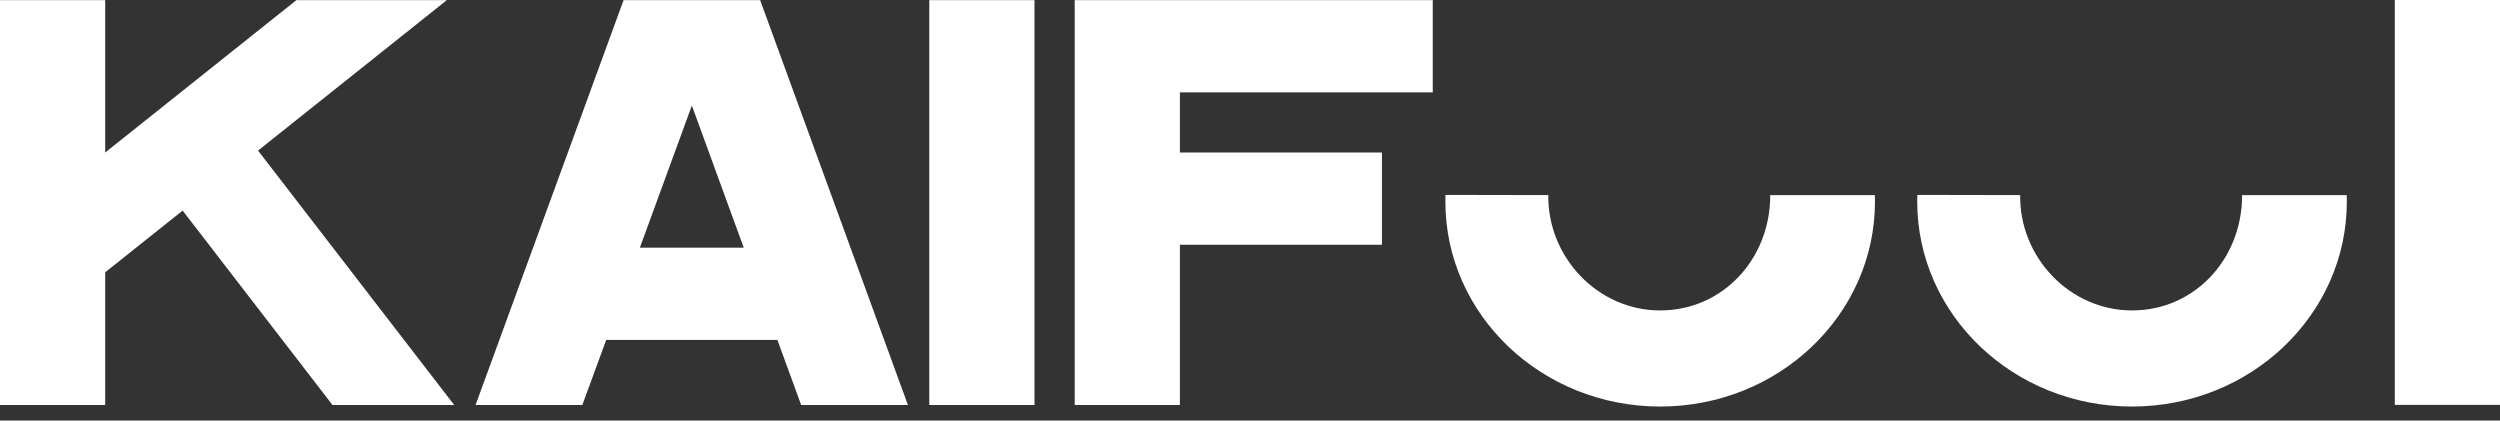
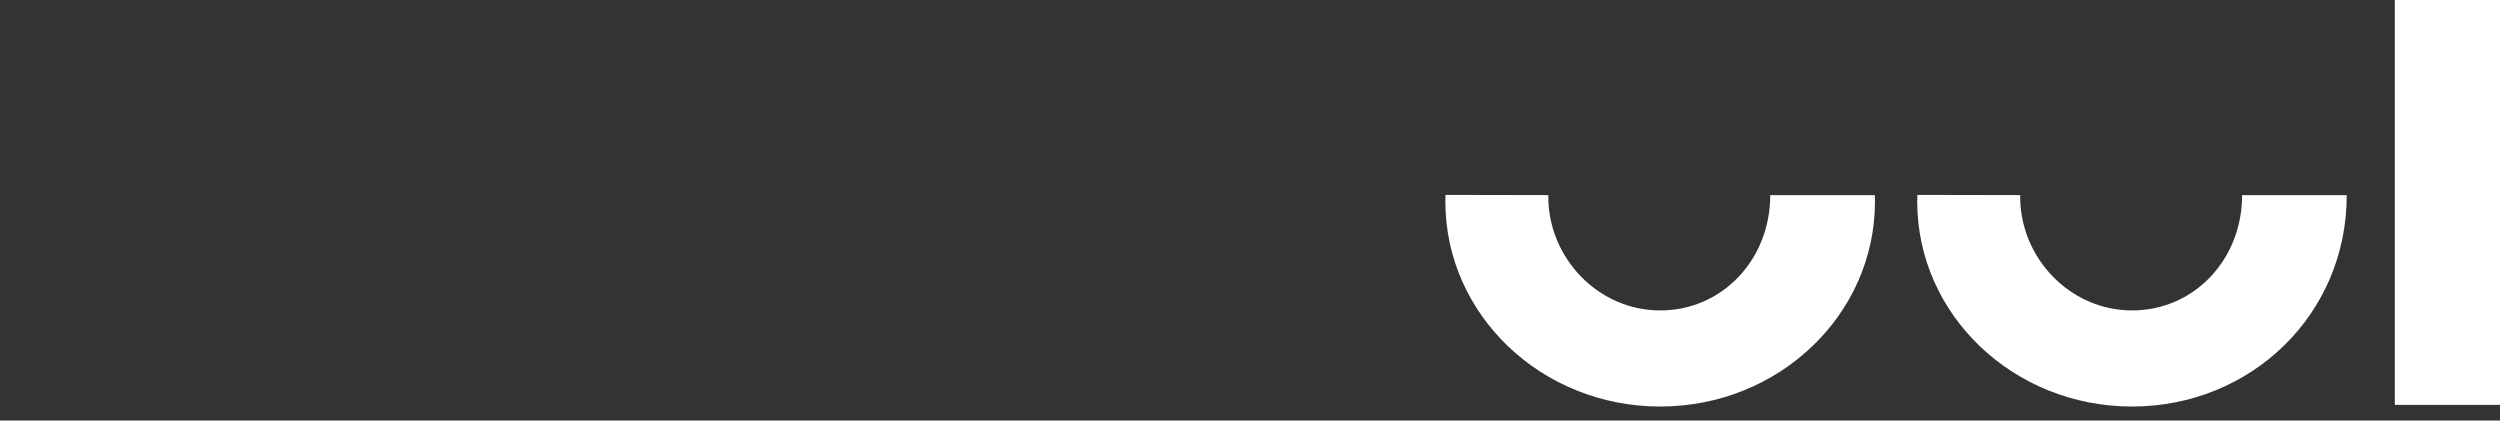
<svg xmlns="http://www.w3.org/2000/svg" width="214" height="36" viewBox="0 0 214 36" fill="none">
  <rect x="0" y="0" width="214" height="36" fill="#333333" stroke="none" />
  <path fill-rule="evenodd" clip-rule="evenodd" d="M160.488 16.701C160.495 16.891 160.497 17.063 160.497 17.254C160.497 26.944 152.265 34.799 142.11 34.799C131.955 34.799 123.724 26.944 123.724 17.254C123.724 17.063 123.728 16.873 123.734 16.684L132.536 16.701C132.459 21.983 136.744 26.573 142.11 26.573C147.477 26.573 151.543 22.153 151.532 16.702L160.488 16.701Z" fill="white" />
-   <path fill-rule="evenodd" clip-rule="evenodd" d="M200.88 16.701C200.887 16.891 200.889 17.063 200.889 17.254C200.889 26.944 192.656 34.799 182.501 34.799C172.347 34.799 164.115 26.944 164.115 17.254C164.115 17.063 164.119 16.873 164.125 16.684L172.928 16.701C172.85 21.983 177.135 26.573 182.503 26.573C187.869 26.573 191.935 22.153 191.924 16.702L200.88 16.701Z" fill="white" />
-   <path d="M25.372 0.011L9.005 13.055V0.011H0V34.667H9.005V23.308L15.634 18.026L28.46 34.667H38.879L22.088 12.889L38.249 0.011H25.372Z" fill="white" />
-   <path d="M53.379 0.011L40.708 34.667H49.847L51.892 29.096H66.545L68.579 34.667H77.718L65.068 0.011H53.379ZM63.664 21.2H54.773L59.223 9.034L63.664 21.2Z" fill="white" />
-   <path d="M88.552 34.667V0.011H79.547V34.667H88.552Z" fill="white" />
-   <path d="M91.994 34.667H100.999V20.951H118.295V13.055H100.999V7.907H122.643V0.011H91.994V34.667Z" fill="white" />
+   <path fill-rule="evenodd" clip-rule="evenodd" d="M200.88 16.701C200.889 26.944 192.656 34.799 182.501 34.799C172.347 34.799 164.115 26.944 164.115 17.254C164.115 17.063 164.119 16.873 164.125 16.684L172.928 16.701C172.85 21.983 177.135 26.573 182.503 26.573C187.869 26.573 191.935 22.153 191.924 16.702L200.88 16.701Z" fill="white" />
  <path d="M214 34.657V0H204.996V34.657H214Z" fill="white" />
</svg>